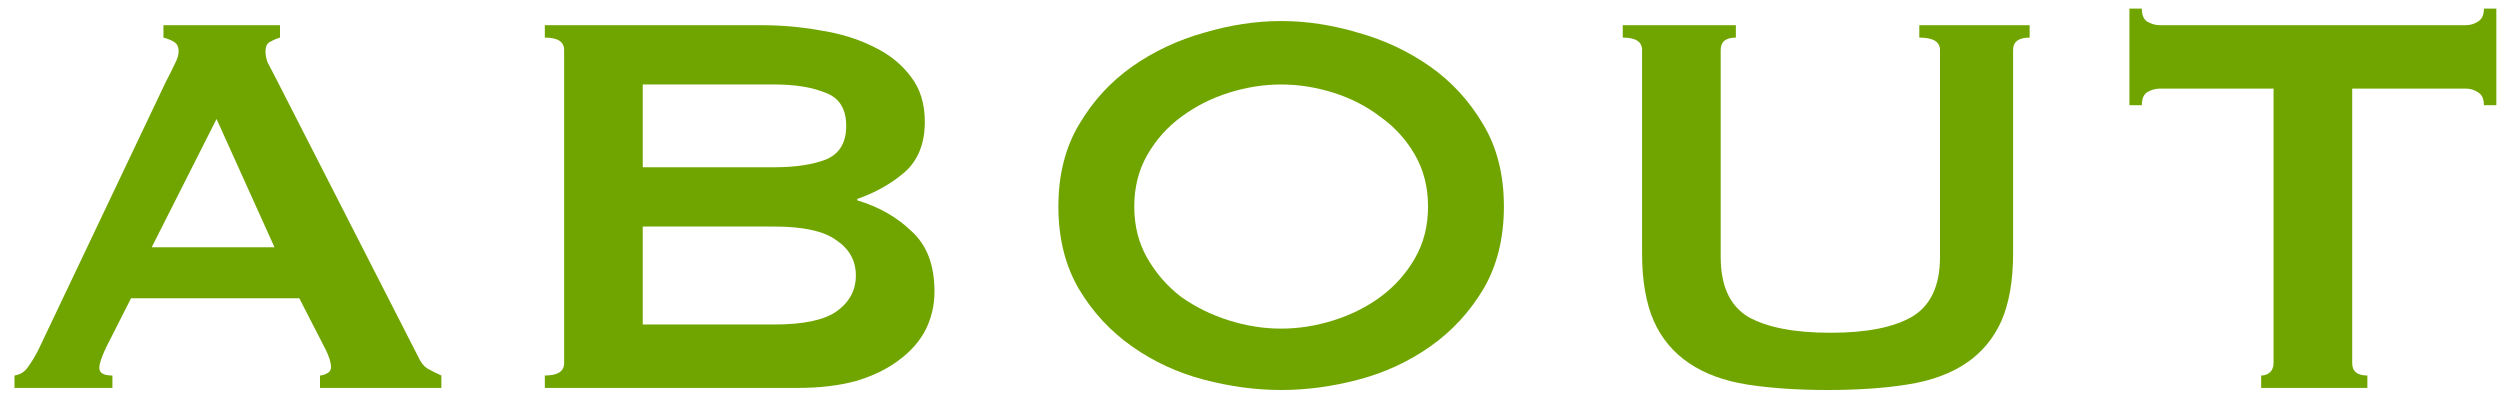
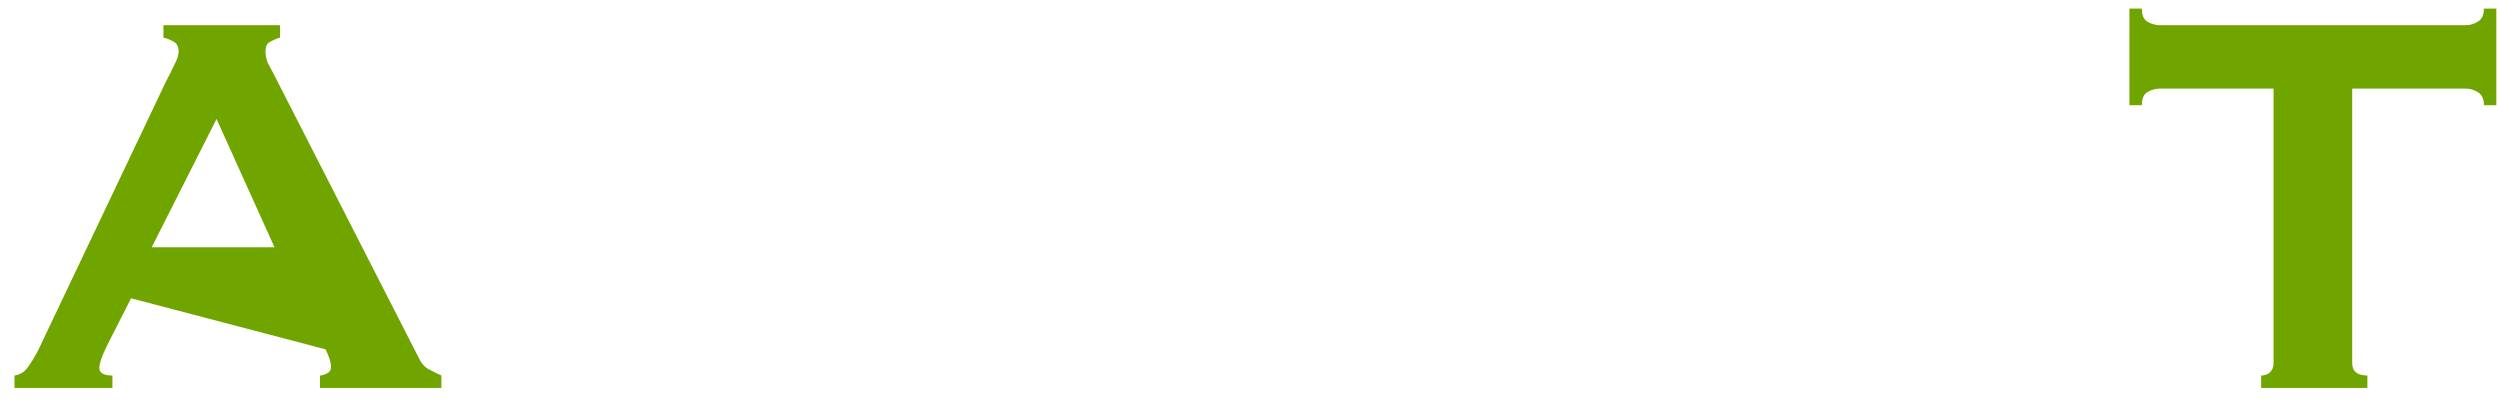
<svg xmlns="http://www.w3.org/2000/svg" width="116" height="19" viewBox="0 0 116 19" fill="none">
-   <path d="M12.736 11.472L10.048 5.52L7.04 11.472L12.736 11.472ZM0.672 17.424C0.949 17.382 1.163 17.243 1.312 17.008C1.483 16.774 1.643 16.507 1.792 16.208L7.712 3.76C7.861 3.483 7.989 3.227 8.096 2.992C8.224 2.758 8.288 2.555 8.288 2.384C8.288 2.171 8.213 2.022 8.064 1.936C7.915 1.851 7.755 1.787 7.584 1.744L7.584 1.168L12.992 1.168L12.992 1.744C12.843 1.787 12.693 1.851 12.544 1.936C12.395 2 12.32 2.15 12.32 2.384C12.32 2.555 12.352 2.726 12.416 2.896C12.501 3.067 12.619 3.291 12.768 3.568L19.424 16.592C19.531 16.827 19.669 16.998 19.84 17.104C20.032 17.211 20.245 17.318 20.48 17.424L20.48 18L14.848 18L14.848 17.424C14.933 17.424 15.04 17.392 15.168 17.328C15.296 17.264 15.36 17.168 15.36 17.04C15.36 16.827 15.275 16.55 15.104 16.208L13.888 13.84L6.08 13.84L4.928 16.112C4.715 16.56 4.608 16.88 4.608 17.072C4.608 17.307 4.811 17.424 5.216 17.424L5.216 18L0.672 18L0.672 17.424Z" fill="#70A500" />
-   <path d="M35.936 7.76C36.896 7.76 37.685 7.643 38.304 7.408C38.944 7.152 39.264 6.63 39.264 5.84C39.264 5.051 38.944 4.539 38.304 4.304C37.685 4.048 36.896 3.92 35.936 3.92L29.824 3.92L29.824 7.76L35.936 7.76ZM35.936 15.056C37.28 15.056 38.24 14.854 38.816 14.448C39.413 14.022 39.712 13.467 39.712 12.784C39.712 12.102 39.413 11.558 38.816 11.152C38.24 10.726 37.28 10.512 35.936 10.512L29.824 10.512L29.824 15.056L35.936 15.056ZM35.296 1.168C36.277 1.168 37.226 1.254 38.144 1.424C39.061 1.574 39.872 1.83 40.576 2.192C41.28 2.534 41.845 2.992 42.272 3.568C42.698 4.123 42.912 4.816 42.912 5.648C42.912 6.651 42.602 7.43 41.984 7.984C41.365 8.518 40.629 8.934 39.776 9.232L39.776 9.296C40.778 9.595 41.621 10.075 42.304 10.736C43.008 11.376 43.36 12.304 43.36 13.52C43.36 14.16 43.221 14.758 42.944 15.312C42.666 15.846 42.25 16.315 41.696 16.72C41.162 17.126 40.501 17.446 39.712 17.68C38.922 17.894 38.026 18 37.024 18L25.28 18L25.28 17.424C25.877 17.424 26.176 17.232 26.176 16.848L26.176 2.32C26.176 1.936 25.877 1.744 25.28 1.744L25.28 1.168L35.296 1.168Z" fill="#70A500" />
-   <path d="M59.446 3.92C58.635 3.92 57.824 4.048 57.014 4.304C56.203 4.56 55.467 4.934 54.806 5.424C54.166 5.894 53.643 6.48 53.237 7.184C52.832 7.888 52.63 8.688 52.63 9.584C52.63 10.48 52.832 11.28 53.237 11.984C53.643 12.688 54.166 13.286 54.806 13.776C55.467 14.246 56.203 14.608 57.014 14.864C57.824 15.12 58.635 15.248 59.446 15.248C60.256 15.248 61.067 15.12 61.877 14.864C62.688 14.608 63.413 14.246 64.053 13.776C64.715 13.286 65.248 12.688 65.653 11.984C66.059 11.28 66.261 10.48 66.261 9.584C66.261 8.688 66.059 7.888 65.653 7.184C65.248 6.48 64.715 5.894 64.053 5.424C63.413 4.934 62.688 4.56 61.877 4.304C61.067 4.048 60.256 3.92 59.446 3.92ZM59.446 0.976C60.619 0.976 61.813 1.158 63.029 1.52C64.246 1.862 65.355 2.384 66.358 3.088C67.36 3.792 68.181 4.688 68.822 5.776C69.462 6.843 69.781 8.112 69.781 9.584C69.781 11.056 69.462 12.336 68.822 13.424C68.181 14.491 67.36 15.376 66.358 16.08C65.355 16.784 64.246 17.296 63.029 17.616C61.813 17.936 60.619 18.096 59.446 18.096C58.272 18.096 57.078 17.936 55.861 17.616C54.645 17.296 53.536 16.784 52.533 16.08C51.531 15.376 50.709 14.491 50.069 13.424C49.429 12.336 49.109 11.056 49.109 9.584C49.109 8.112 49.429 6.843 50.069 5.776C50.709 4.688 51.531 3.792 52.533 3.088C53.536 2.384 54.645 1.862 55.861 1.52C57.078 1.158 58.272 0.976 59.446 0.976Z" fill="#70A500" />
-   <path d="M80.544 1.744C80.074 1.744 79.84 1.936 79.84 2.32L79.84 11.92C79.84 13.264 80.266 14.192 81.12 14.704C81.994 15.195 83.264 15.44 84.928 15.44C86.592 15.44 87.85 15.195 88.704 14.704C89.578 14.192 90.016 13.264 90.016 11.92L90.016 2.32C90.016 1.936 89.696 1.744 89.056 1.744L89.056 1.168L94.176 1.168L94.176 1.744C93.664 1.744 93.408 1.936 93.408 2.32L93.408 11.76C93.408 13.019 93.226 14.064 92.864 14.896C92.501 15.707 91.957 16.358 91.232 16.848C90.506 17.339 89.6 17.67 88.512 17.84C87.445 18.011 86.208 18.096 84.8 18.096C83.392 18.096 82.144 18.011 81.056 17.84C79.989 17.67 79.093 17.339 78.368 16.848C77.642 16.358 77.098 15.707 76.736 14.896C76.373 14.064 76.192 13.019 76.192 11.76L76.192 2.32C76.192 1.936 75.893 1.744 75.296 1.744L75.296 1.168L80.544 1.168L80.544 1.744Z" fill="#70A500" />
+   <path d="M12.736 11.472L10.048 5.52L7.04 11.472L12.736 11.472ZM0.672 17.424C0.949 17.382 1.163 17.243 1.312 17.008C1.483 16.774 1.643 16.507 1.792 16.208L7.712 3.76C7.861 3.483 7.989 3.227 8.096 2.992C8.224 2.758 8.288 2.555 8.288 2.384C8.288 2.171 8.213 2.022 8.064 1.936C7.915 1.851 7.755 1.787 7.584 1.744L7.584 1.168L12.992 1.168L12.992 1.744C12.843 1.787 12.693 1.851 12.544 1.936C12.395 2 12.32 2.15 12.32 2.384C12.32 2.555 12.352 2.726 12.416 2.896C12.501 3.067 12.619 3.291 12.768 3.568L19.424 16.592C19.531 16.827 19.669 16.998 19.84 17.104C20.032 17.211 20.245 17.318 20.48 17.424L20.48 18L14.848 18L14.848 17.424C14.933 17.424 15.04 17.392 15.168 17.328C15.296 17.264 15.36 17.168 15.36 17.04C15.36 16.827 15.275 16.55 15.104 16.208L6.08 13.84L4.928 16.112C4.715 16.56 4.608 16.88 4.608 17.072C4.608 17.307 4.811 17.424 5.216 17.424L5.216 18L0.672 18L0.672 17.424Z" fill="#70A500" />
  <path d="M109.142 16.848C109.142 17.232 109.376 17.424 109.846 17.424L109.846 18L104.918 18L104.918 17.424C105.067 17.424 105.195 17.382 105.302 17.296C105.43 17.19 105.493 17.04 105.493 16.848L105.493 4.112L100.214 4.112C100.022 4.112 99.829 4.166 99.638 4.272C99.467 4.379 99.382 4.582 99.382 4.88L98.805 4.88L98.805 0.4L99.382 0.4C99.382 0.699 99.467 0.902 99.638 1.008C99.829 1.115 100.022 1.168 100.214 1.168L114.422 1.168C114.614 1.168 114.795 1.115 114.965 1.008C115.157 0.902 115.254 0.699 115.254 0.4L115.83 0.4L115.83 4.88L115.254 4.88C115.254 4.582 115.157 4.379 114.965 4.272C114.795 4.166 114.614 4.112 114.422 4.112L109.142 4.112L109.142 16.848Z" fill="#70A500" />
</svg>